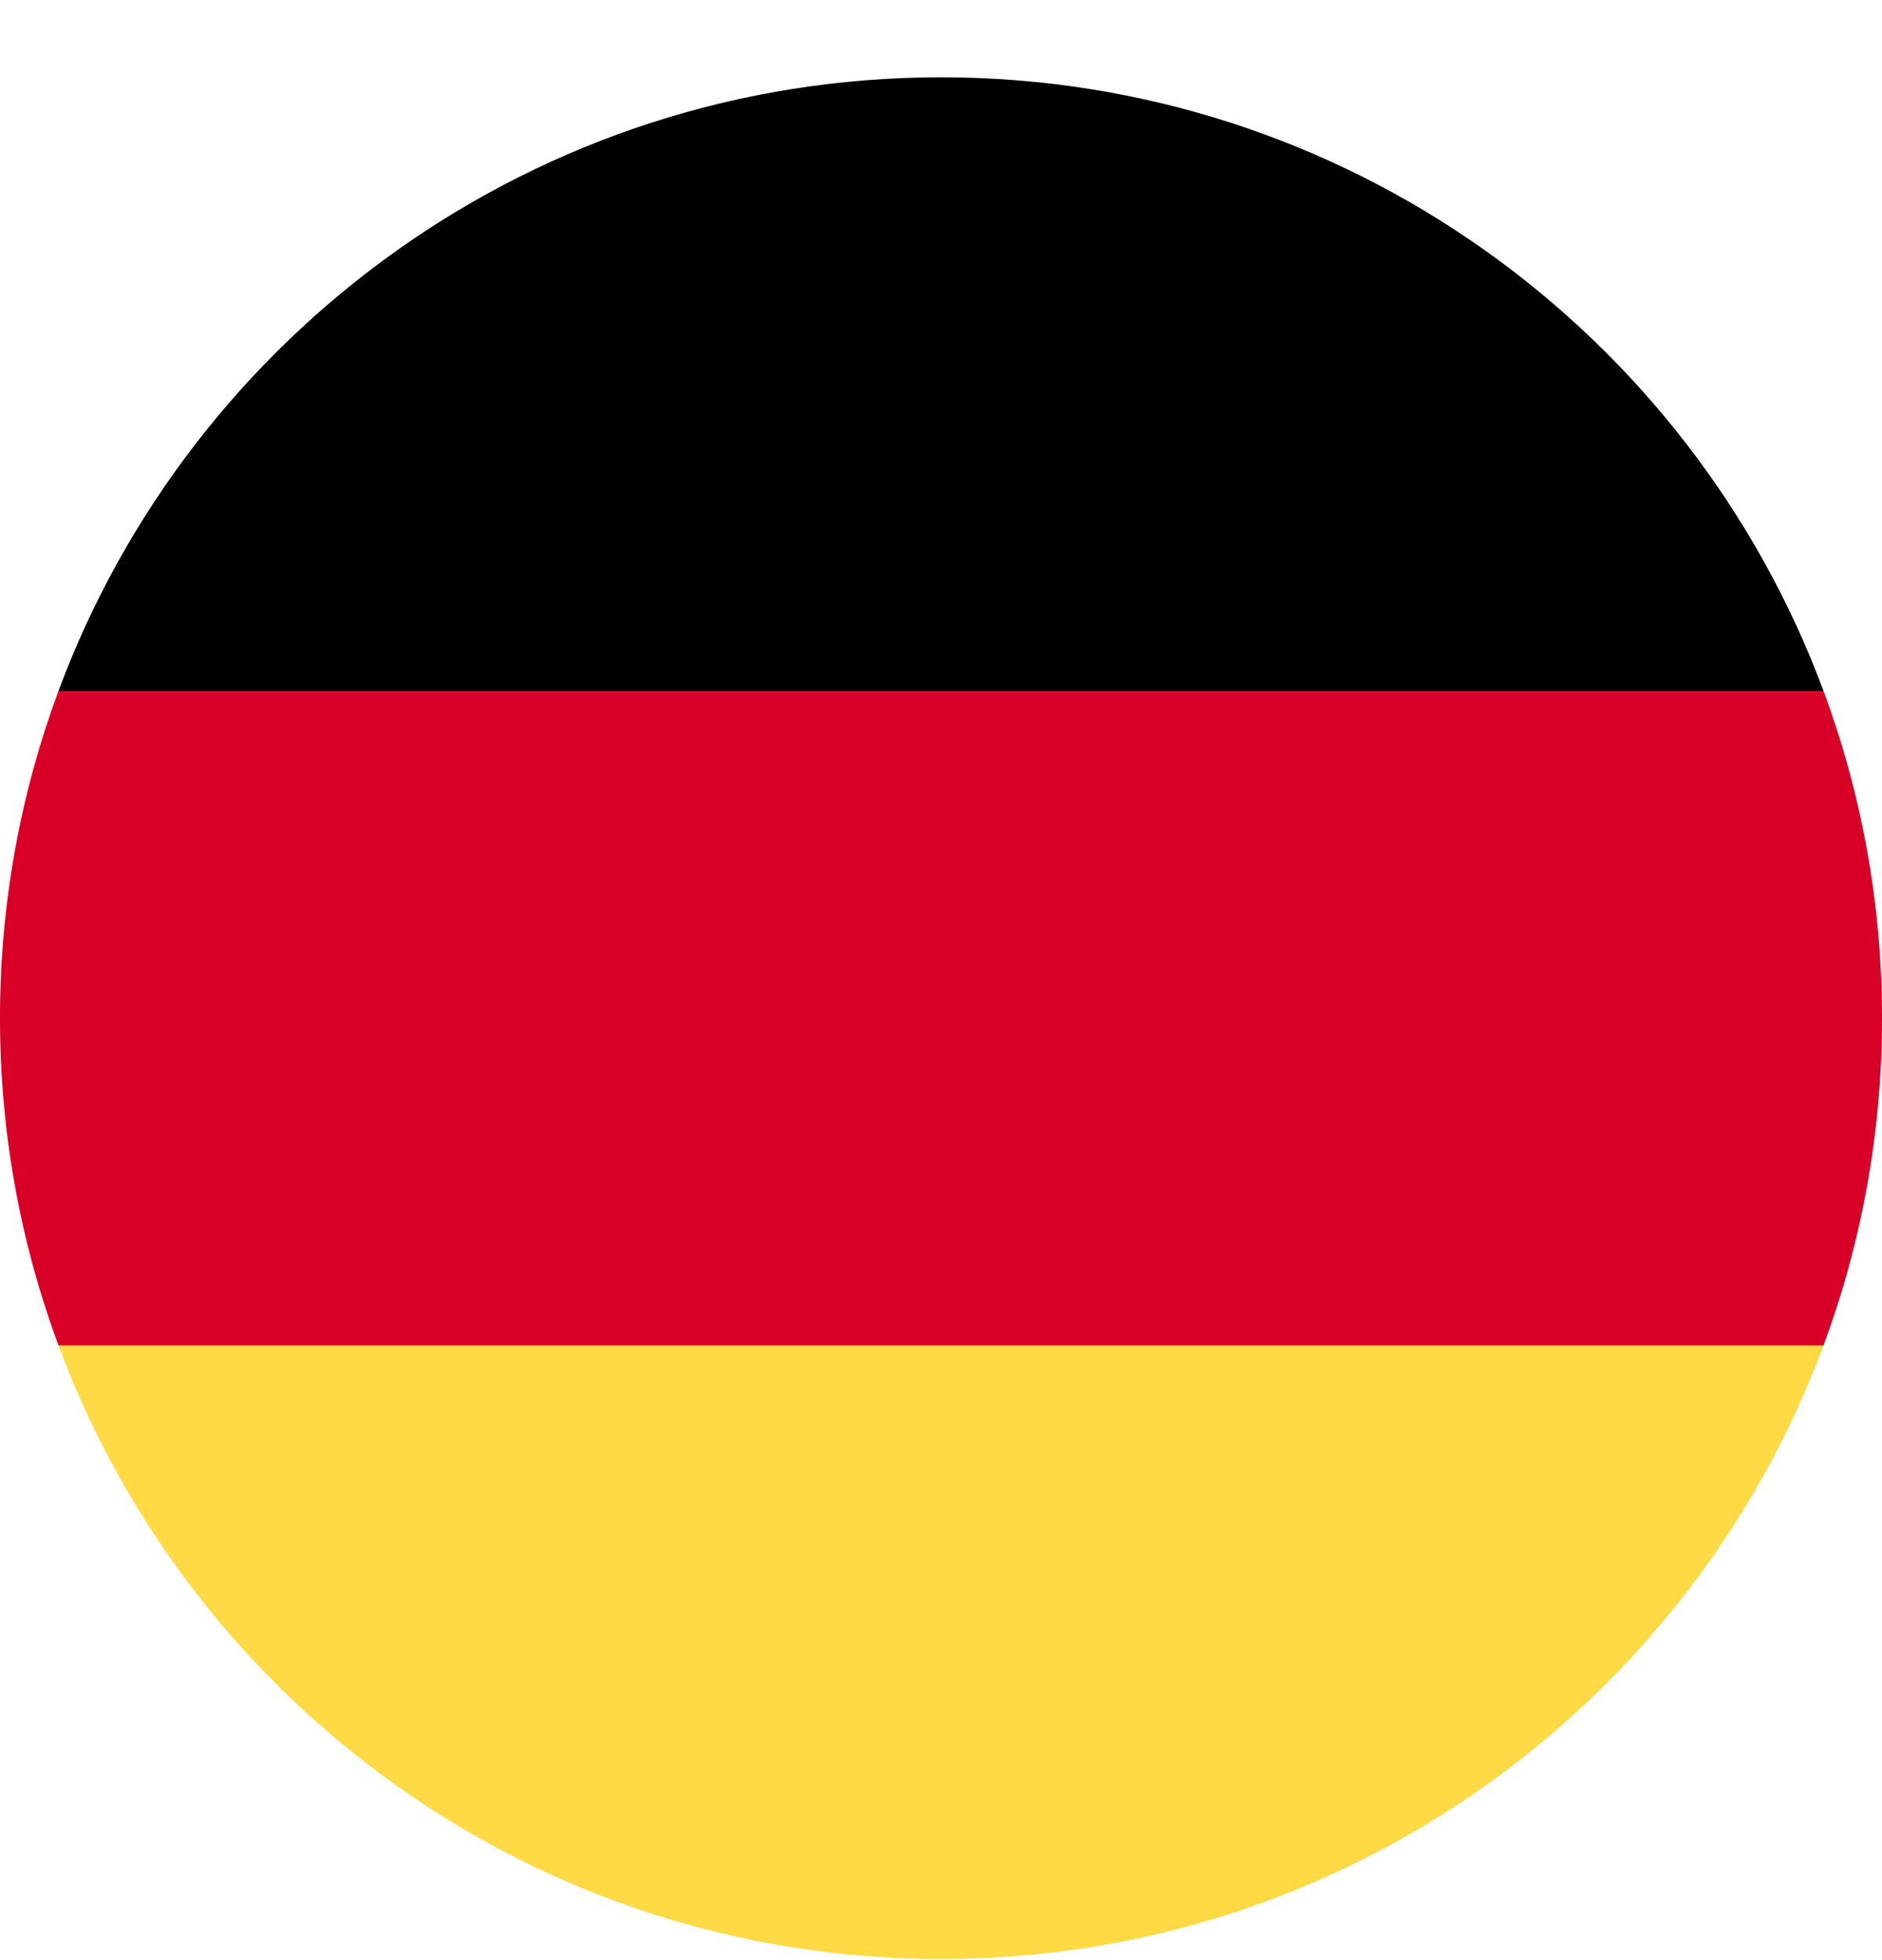
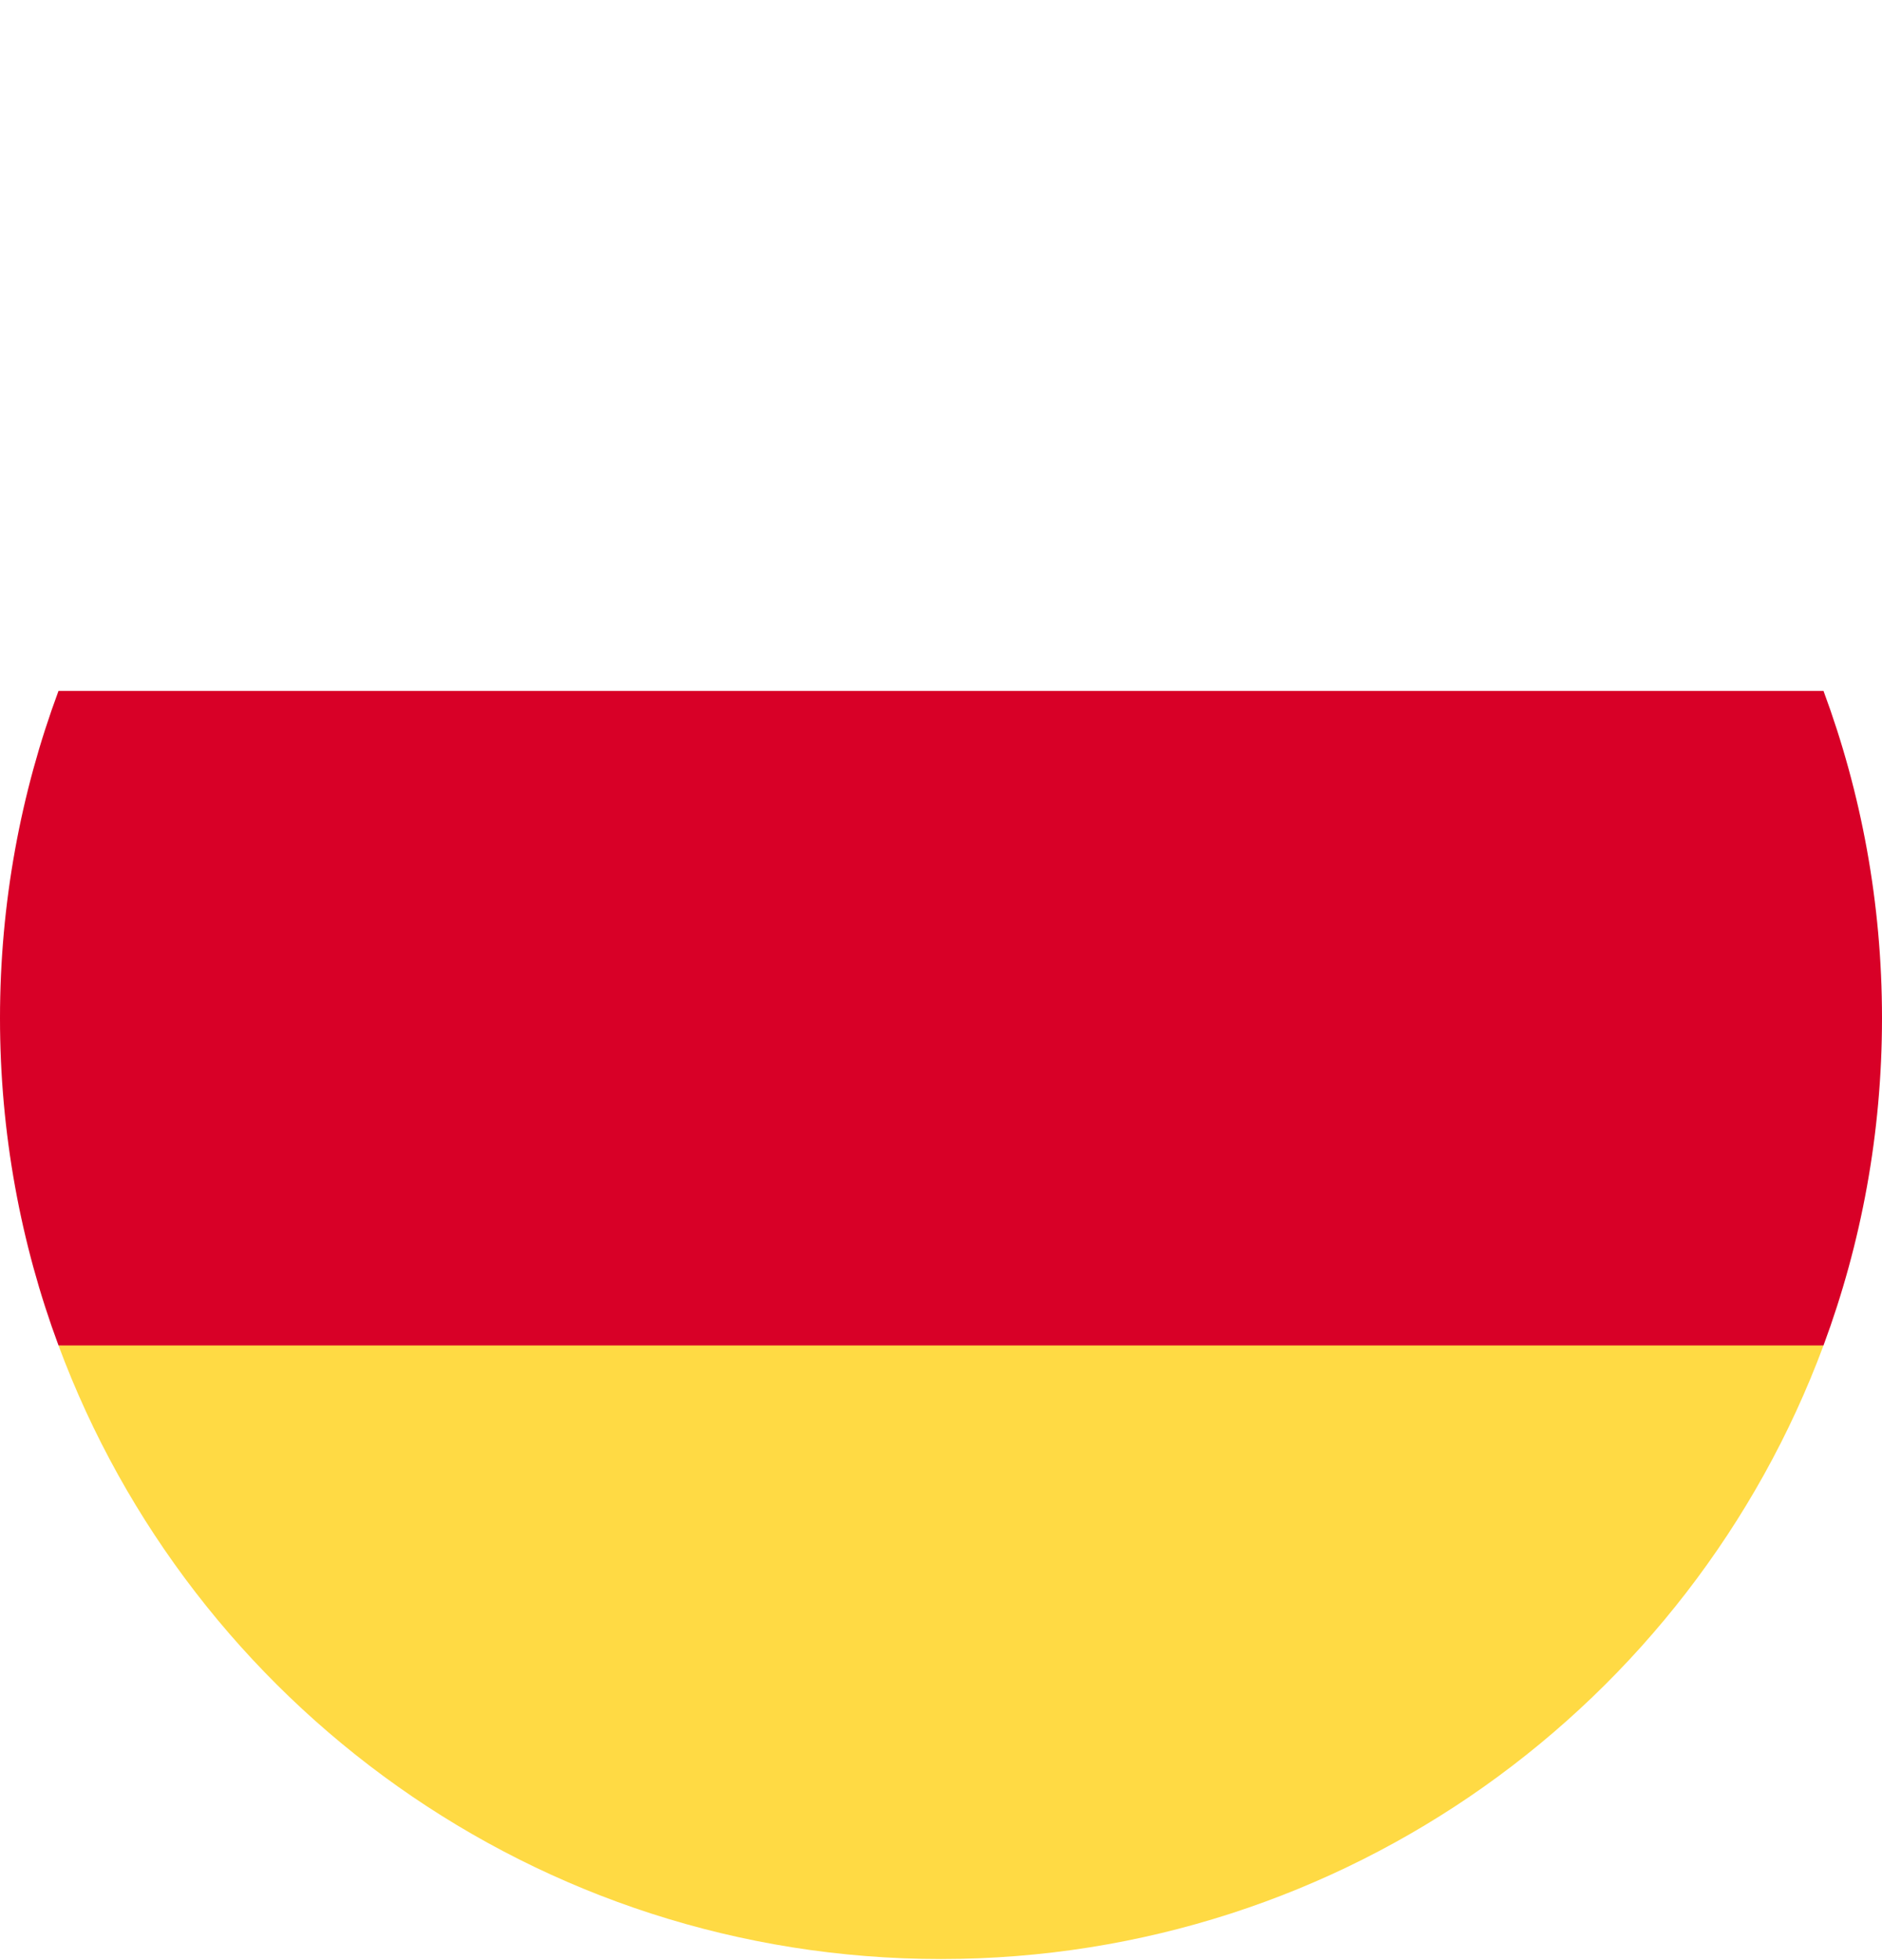
<svg xmlns="http://www.w3.org/2000/svg" width="24" height="25" viewBox="0 0 24 25" fill="none">
  <g clip-path="url(#clip0_3101_8528)">
    <path d="M0.746 17.16C2.442 21.729 6.84 24.986 12 24.986C17.16 24.986 21.558 21.729 23.254 17.16L12 16.116L0.746 17.16Z" fill="#FFDA44" />
-     <path d="M12 0.986C6.84 0.986 2.442 4.242 0.746 8.812L12 9.855L23.254 8.812C21.558 4.242 17.16 0.986 12 0.986Z" fill="black" />
    <path d="M0.746 8.812C0.264 10.112 0 11.518 0 12.986C0 14.454 0.264 15.86 0.746 17.16H23.254C23.736 15.86 24 14.454 24 12.986C24 11.518 23.736 10.112 23.254 8.812H0.746Z" fill="#D80027" />
  </g>
  <defs>
    <clipPath id="clip0_3101_8528">
      <rect width="24" height="24" fill="white" transform="translate(0 0.986)" />
    </clipPath>
  </defs>
</svg>